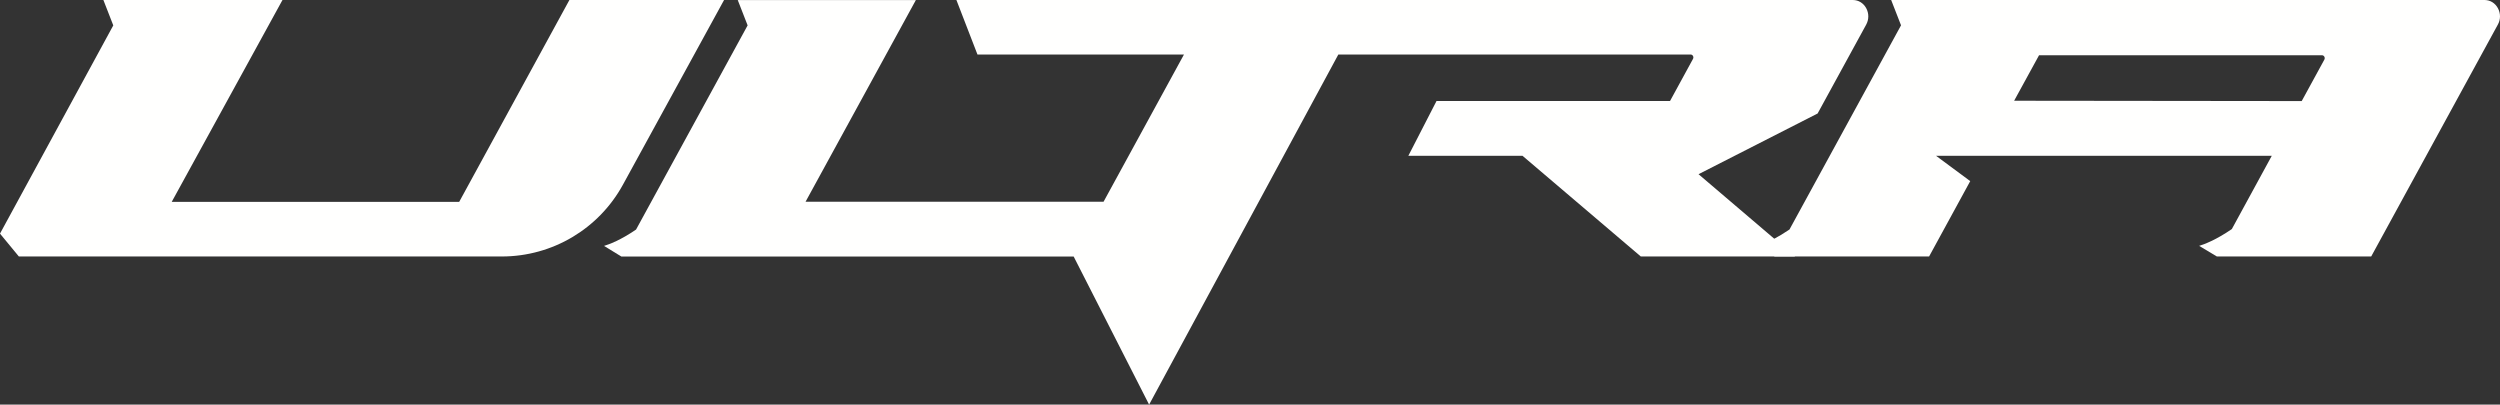
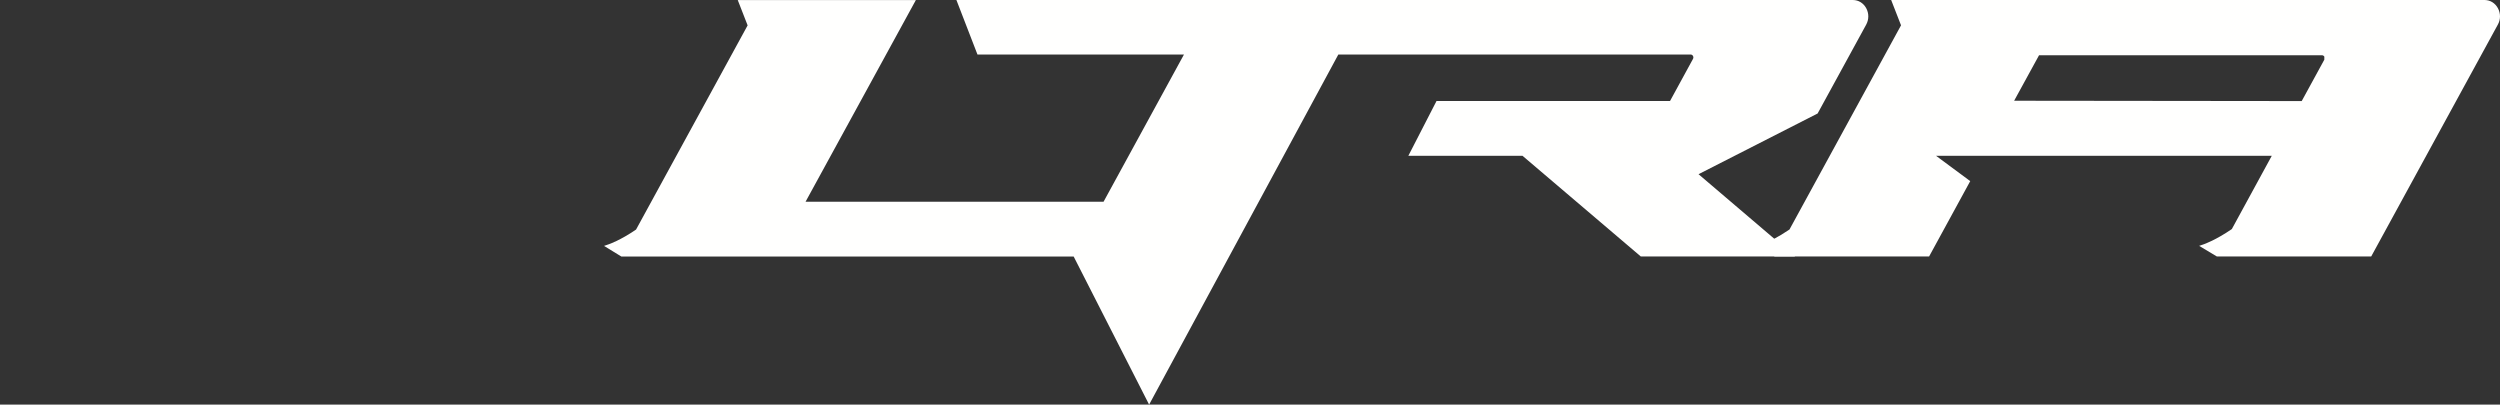
<svg xmlns="http://www.w3.org/2000/svg" version="1.1" x="0" y="0" width="200.968" height="32.526" viewBox="0, 0, 669.894, 108.42">
  <rect x="0" y="0" width="669.894" height="108.42" fill="#333333" stroke="none" />
  <g id="white_text" transform="translate(-142.994, -446.789)">
    <g>
-       <path d="M295.57,446.789 L266.04,500.875 L189.01,500.875 L218.687,446.789 L170.696,446.789 L173.34,453.573 L173.35,453.592 L142.994,509.389 L148.047,515.514 L277.483,515.514 C290.989,515.514 303.424,508.141 309.912,496.284 L337.014,446.789 z" fill="#FFFFFE" />
-       <path d="M765.812,462.783 L759.755,473.871 L682.697,473.784 L689.372,461.594 L765.183,461.594 C765.448,461.594 765.693,461.74 765.821,461.987 C765.959,462.232 765.95,462.527 765.812,462.783 M812.33,448.991 C811.592,447.615 810.254,446.789 808.75,446.789 L649.746,446.789 L652.39,453.573 L622.497,508.287 C620.953,509.34 619.567,510.154 618.426,510.756 L618.416,510.756 C616.46,511.797 615.242,512.221 615.222,512.228 L613.915,512.672 L618.524,515.504 L618.544,515.513 L659.911,515.513 L670.931,495.322 L661.768,488.537 L751.734,488.537 L741.029,508.17 C736.733,511.129 733.609,512.209 733.579,512.221 L732.271,512.672 L737.019,515.513 L778.375,515.513 L812.309,453.385 C813.077,452.018 813.077,450.377 812.33,448.991" fill="#FFFFFE" />
+       <path d="M765.812,462.783 L759.755,473.871 L682.697,473.784 L689.372,461.594 L765.183,461.594 C765.448,461.594 765.693,461.74 765.821,461.987 M812.33,448.991 C811.592,447.615 810.254,446.789 808.75,446.789 L649.746,446.789 L652.39,453.573 L622.497,508.287 C620.953,509.34 619.567,510.154 618.426,510.756 L618.416,510.756 C616.46,511.797 615.242,512.221 615.222,512.228 L613.915,512.672 L618.524,515.504 L618.544,515.513 L659.911,515.513 L670.931,495.322 L661.768,488.537 L751.734,488.537 L741.029,508.17 C736.733,511.129 733.609,512.209 733.579,512.221 L732.271,512.672 L737.019,515.513 L778.375,515.513 L812.309,453.385 C813.077,452.018 813.077,450.377 812.33,448.991" fill="#FFFFFE" />
      <path d="M643.067,448.996 C642.322,447.616 640.986,446.792 639.49,446.792 L399.27,446.789 L404.912,461.396 L460.248,461.396 L438.699,500.847 L358.847,500.847 L388.408,446.808 L340.681,446.808 L343.325,453.592 L313.431,508.299 C309.234,511.178 306.186,512.228 306.157,512.228 L304.85,512.684 L309.48,515.521 L430.688,515.521 L450.909,555.209 L501.505,461.594 L501.613,461.396 L596.012,461.395 C596.276,461.395 596.519,461.546 596.647,461.788 C596.784,462.04 596.779,462.331 596.641,462.583 L590.489,473.858 L527.918,473.859 L520.367,488.541 L550.967,488.541 L582.648,515.504 L623.992,515.504 L598.129,493.469 L630.038,477.201 L643.053,453.391 C643.805,452.014 643.811,450.375 643.067,448.996" fill="#FFFFFE" />
    </g>
  </g>
</svg>